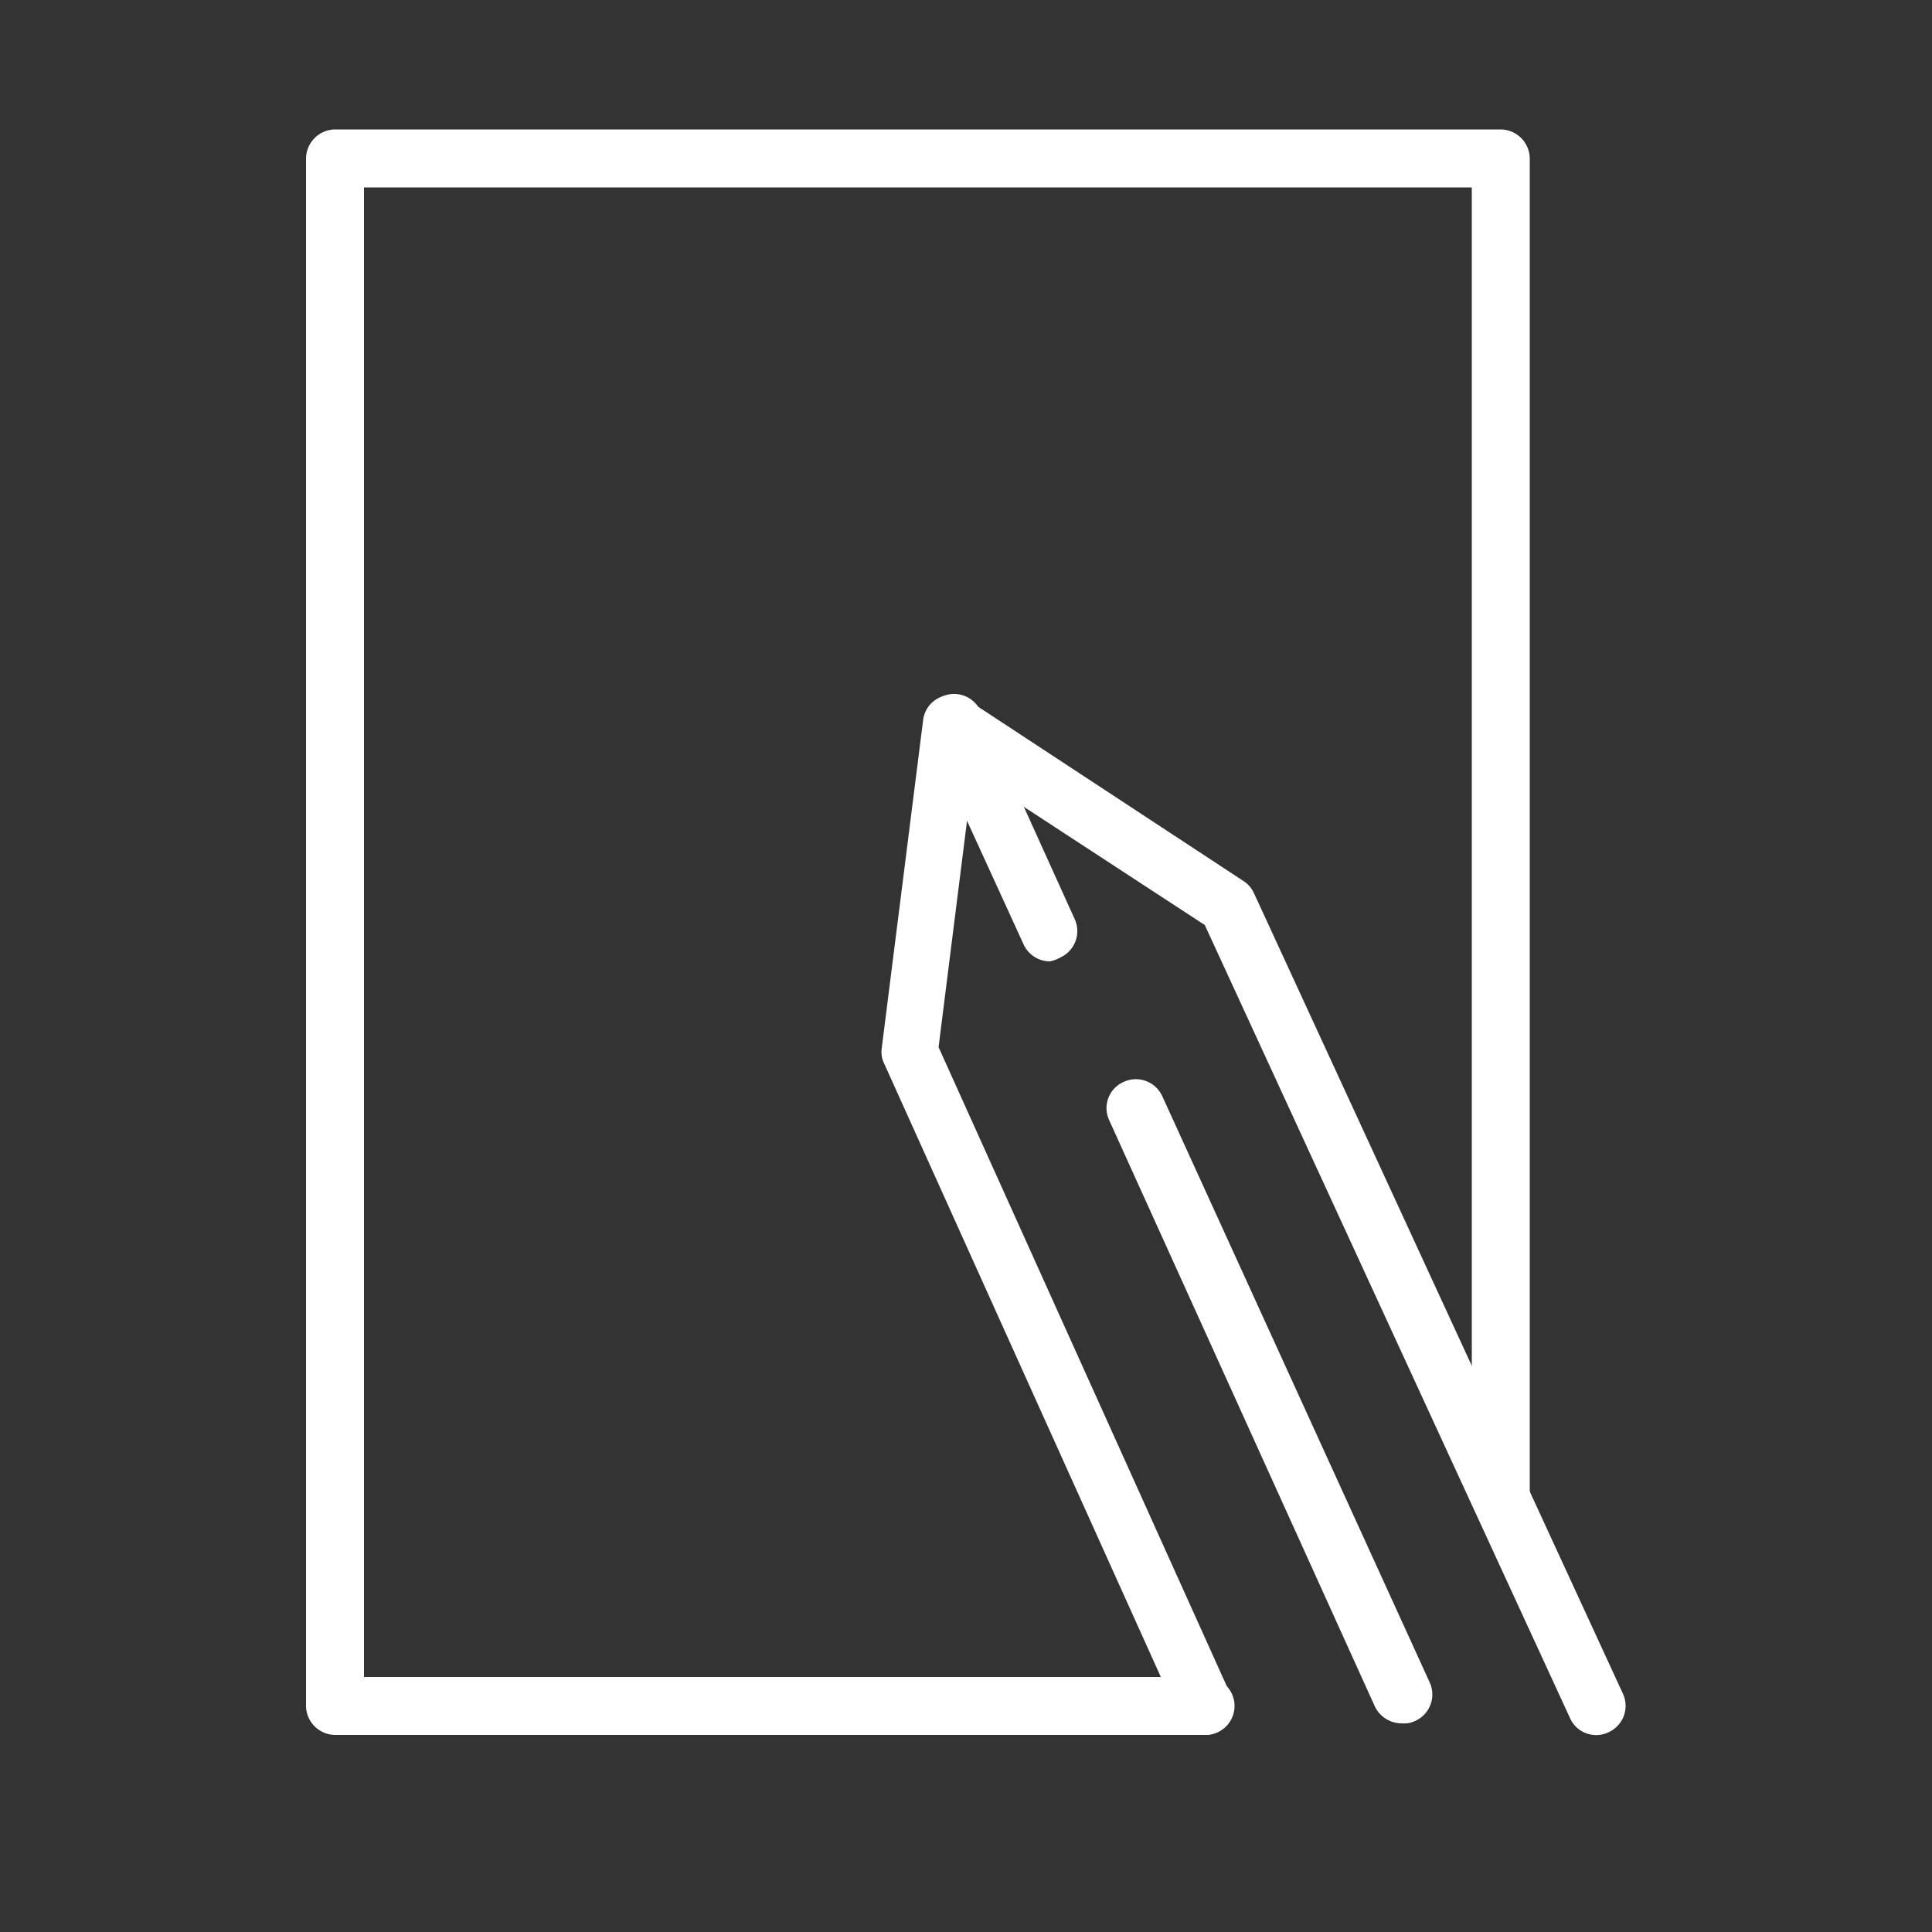
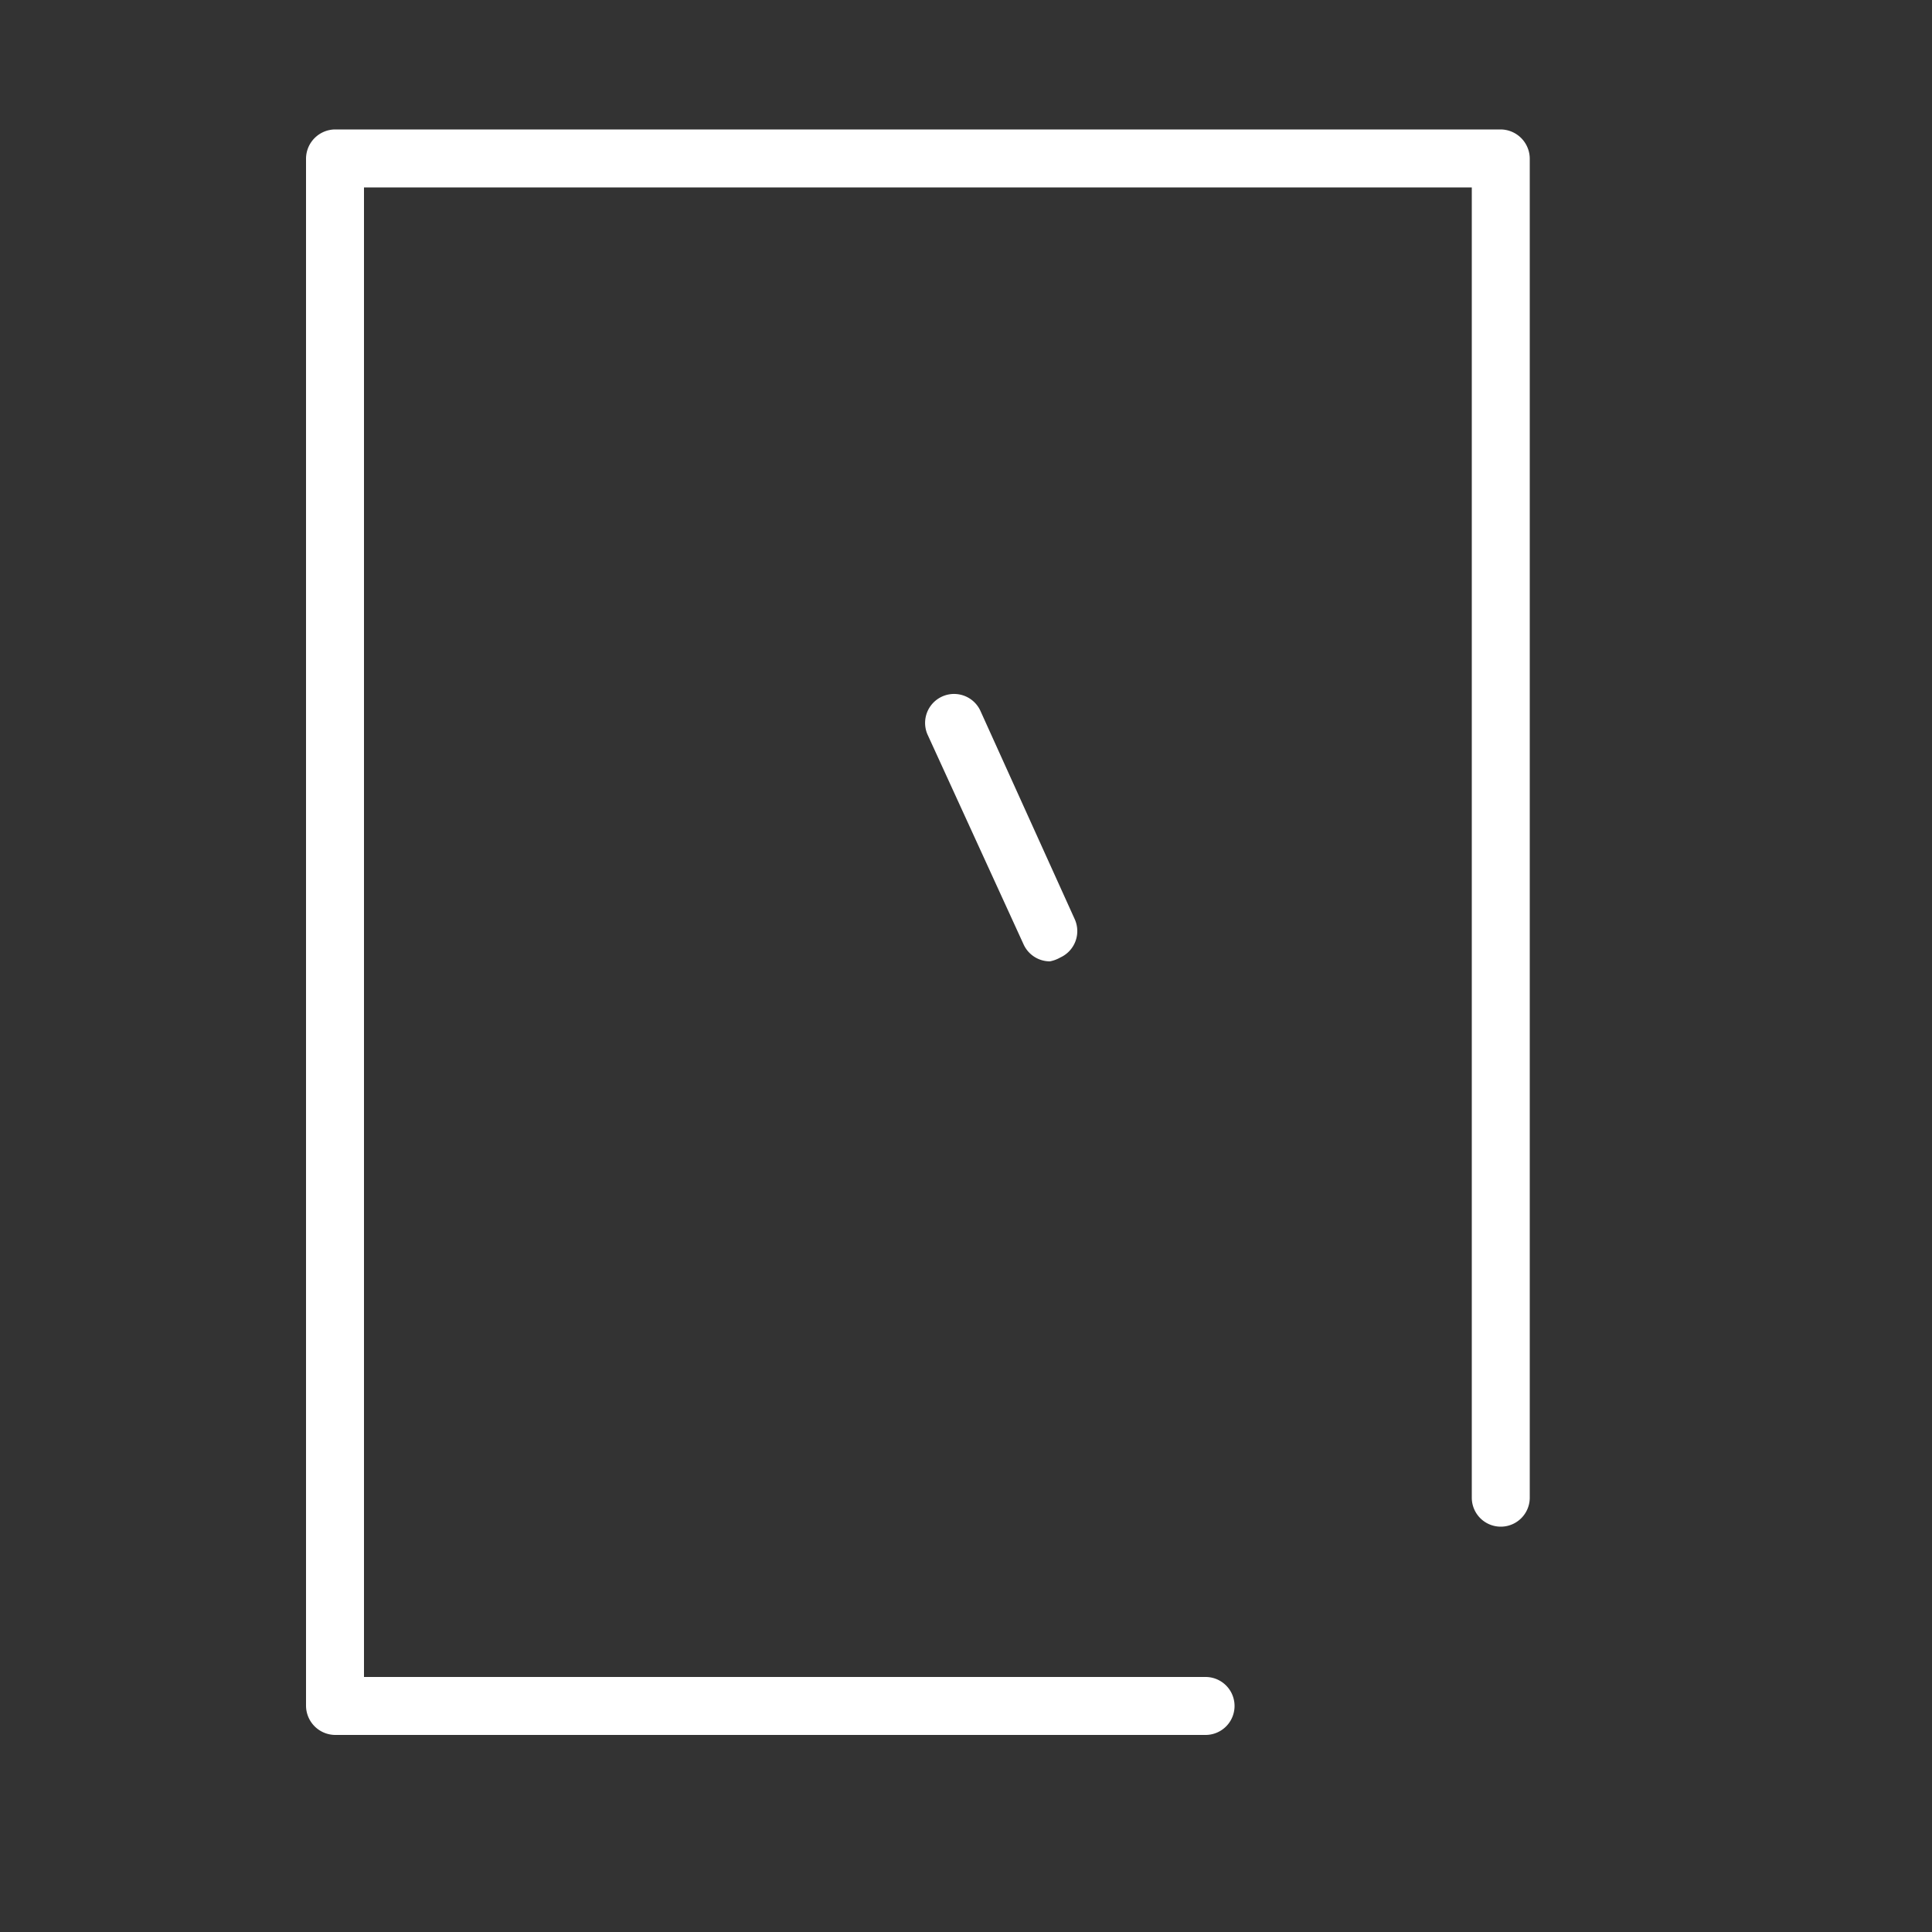
<svg xmlns="http://www.w3.org/2000/svg" id="icones" viewBox="0 0 50 50">
  <rect x="0" y="0" width="50" height="50" fill="#333333" stroke="none" />
  <g>
    <g>
      <path d="M31.2,44.9H8.67a.76.76,0,0,1-.75-.75V4.1a.76.76,0,0,1,.75-.75H38.84a.76.76,0,0,1,.75.75V38.76a.75.75,0,0,1-1.5,0V4.85H9.42V43.4H31.2a.75.75,0,0,1,0,1.5Z" style="fill: #fff" />
-       <path d="M31.2,44.9a.76.76,0,0,1-.68-.44L22.88,27.52a.68.68,0,0,1-.06-.4l1.07-8.48a.74.74,0,0,1,.43-.59.77.77,0,0,1,.72.06l7.14,4.69a.73.73,0,0,1,.27.31L42,43.83a.75.75,0,0,1-.37,1,.74.74,0,0,1-1-.37L31.18,23.94l-6-3.92-.89,7.08,7.55,16.74a.73.73,0,0,1-.37,1A.7.7,0,0,1,31.2,44.9Z" style="fill: #fff" />
    </g>
-     <path d="M36.27,44.6a.77.77,0,0,1-.69-.44L28.71,29a.74.74,0,0,1,.37-1,.75.75,0,0,1,1,.37L37,43.54a.75.75,0,0,1-.38,1A.66.66,0,0,1,36.27,44.6Z" style="fill: #fff" />
    <path d="M27.17,24.88a.75.75,0,0,1-.68-.44L24,19a.75.75,0,0,1,1.37-.61l2.44,5.39a.75.75,0,0,1-.37,1A.87.87,0,0,1,27.17,24.88Z" style="fill: #fff" />
  </g>
</svg>